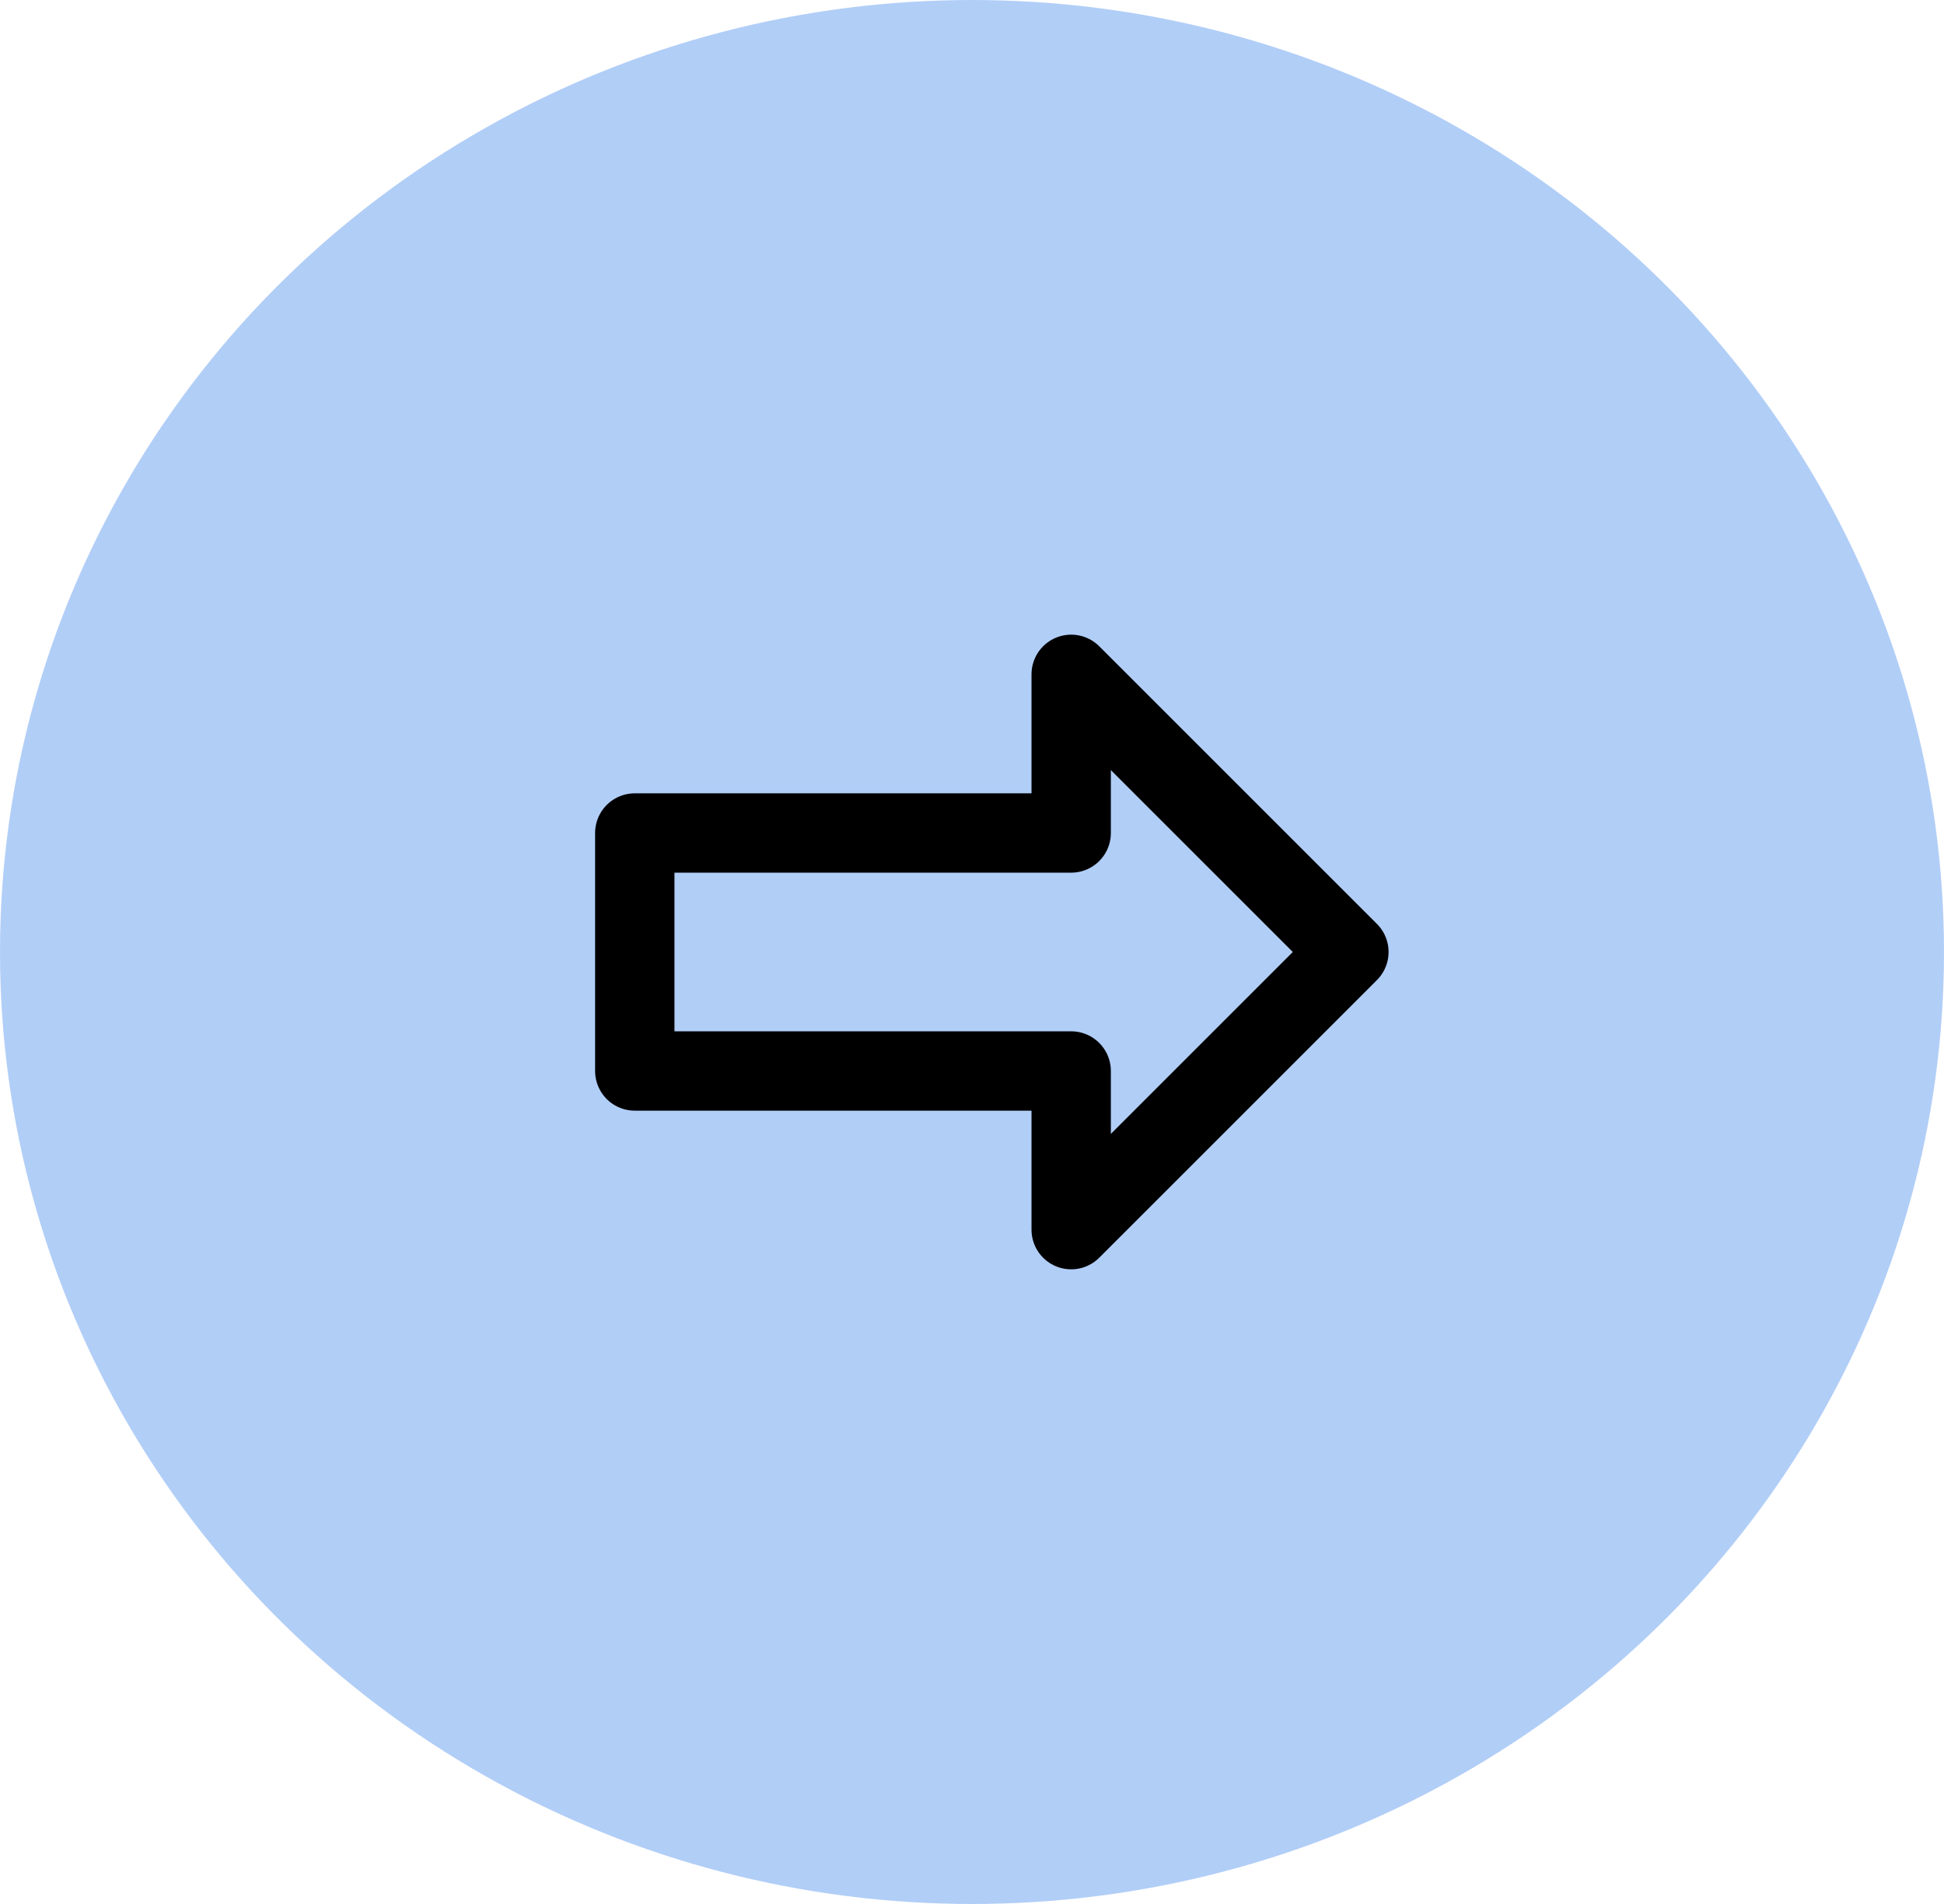
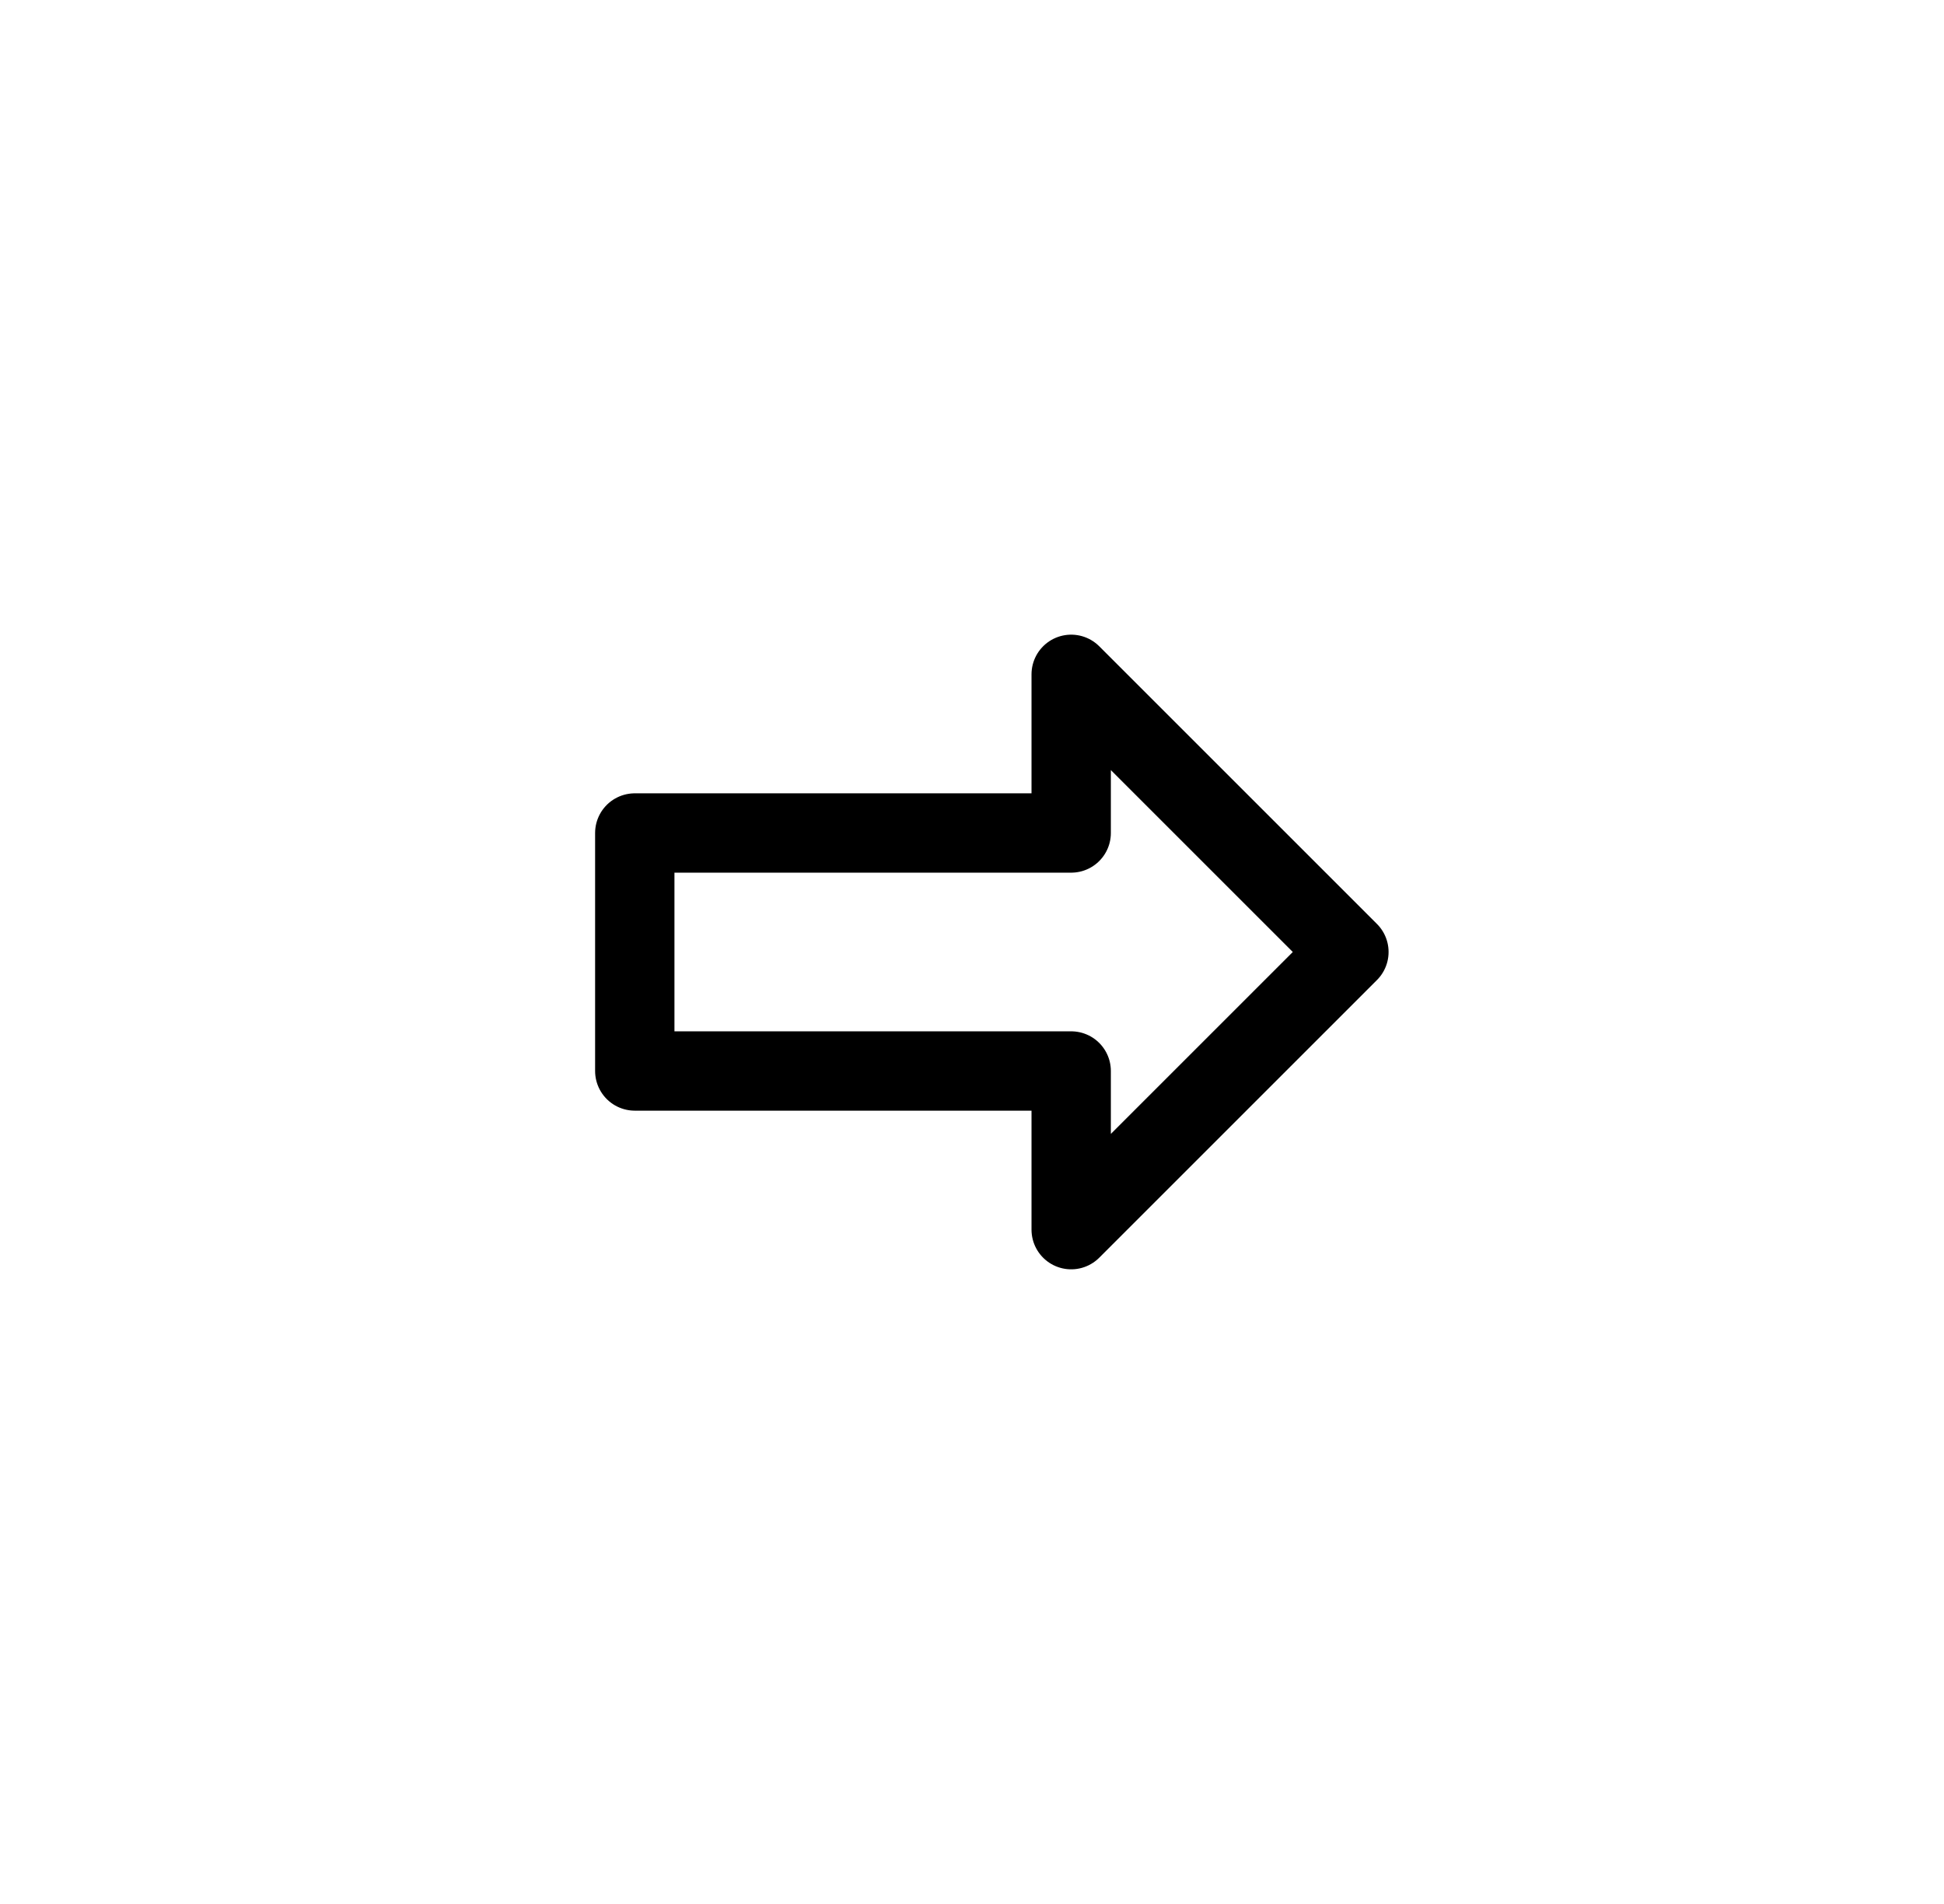
<svg xmlns="http://www.w3.org/2000/svg" width="49" height="48" viewBox="0 0 49 48" fill="none">
-   <ellipse cx="24.5" cy="24" rx="24.5" ry="24" fill="#B1CEF7" />
-   <path d="M34 24L27 17V21H16V27H27V31L34 24Z" stroke="black" stroke-width="2" stroke-linecap="round" stroke-linejoin="round" />
+   <path d="M34 24L27 17V21H16V27H27V31L34 24" stroke="black" stroke-width="2" stroke-linecap="round" stroke-linejoin="round" />
</svg>